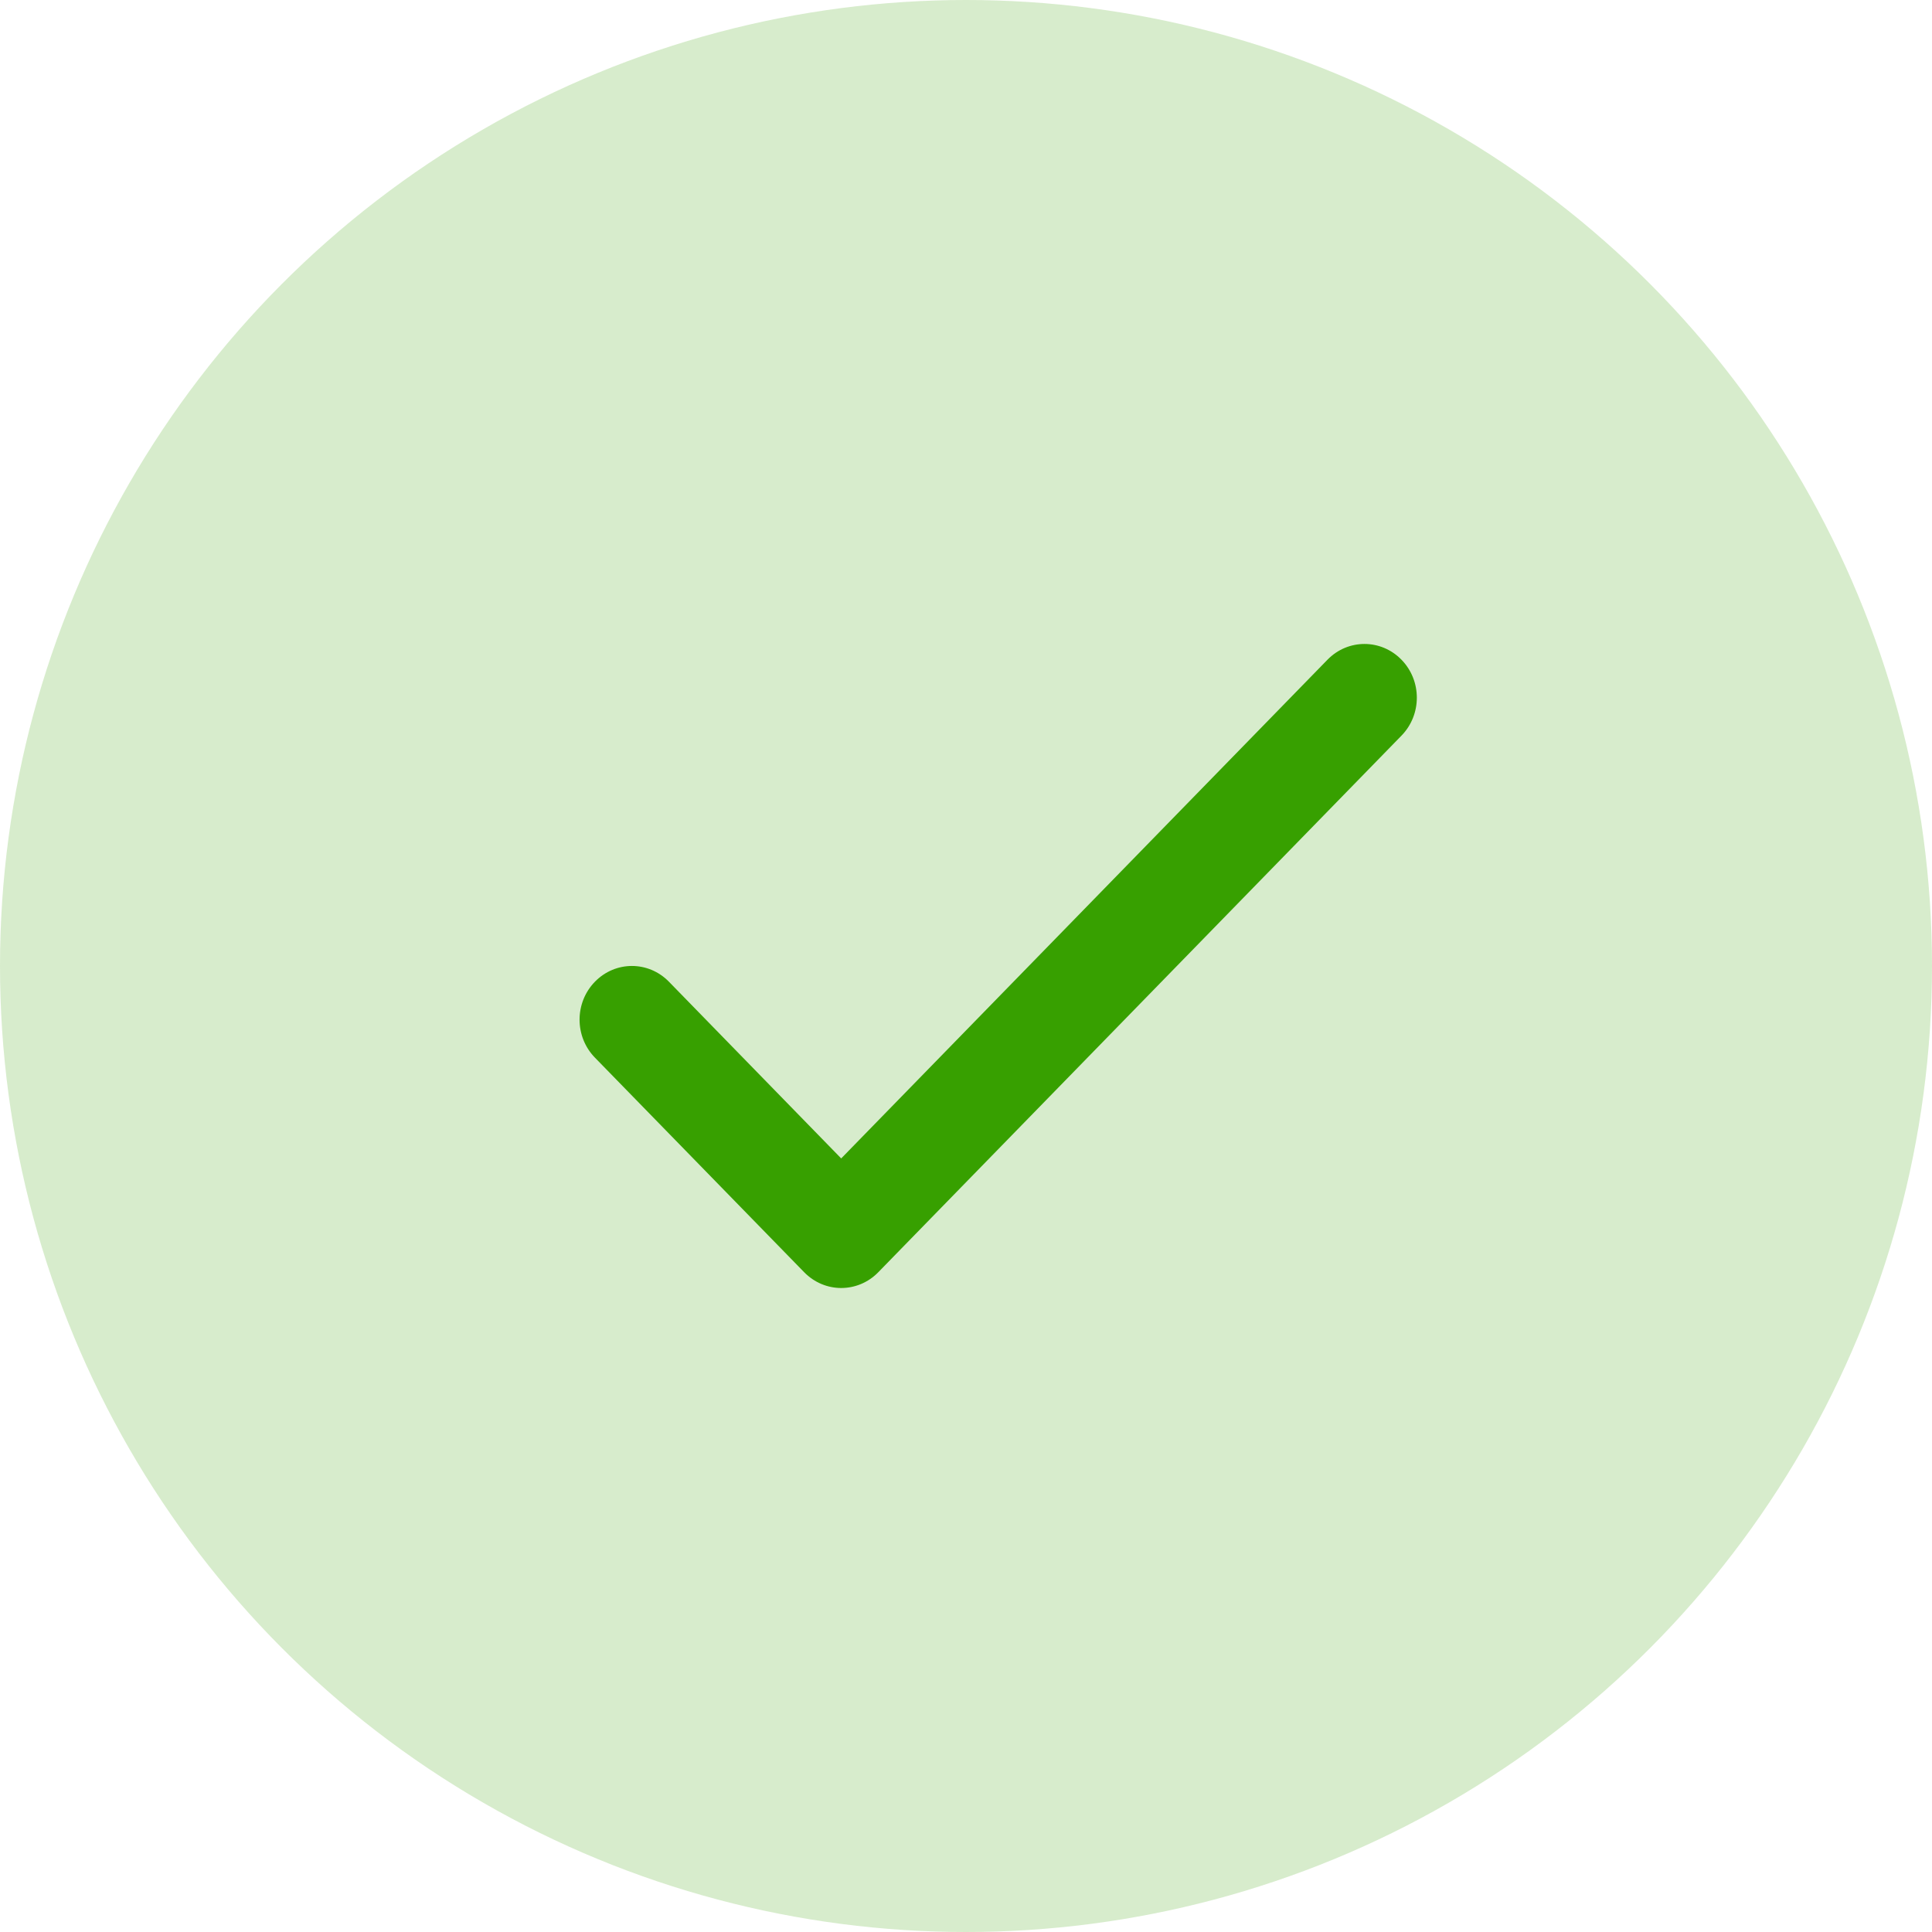
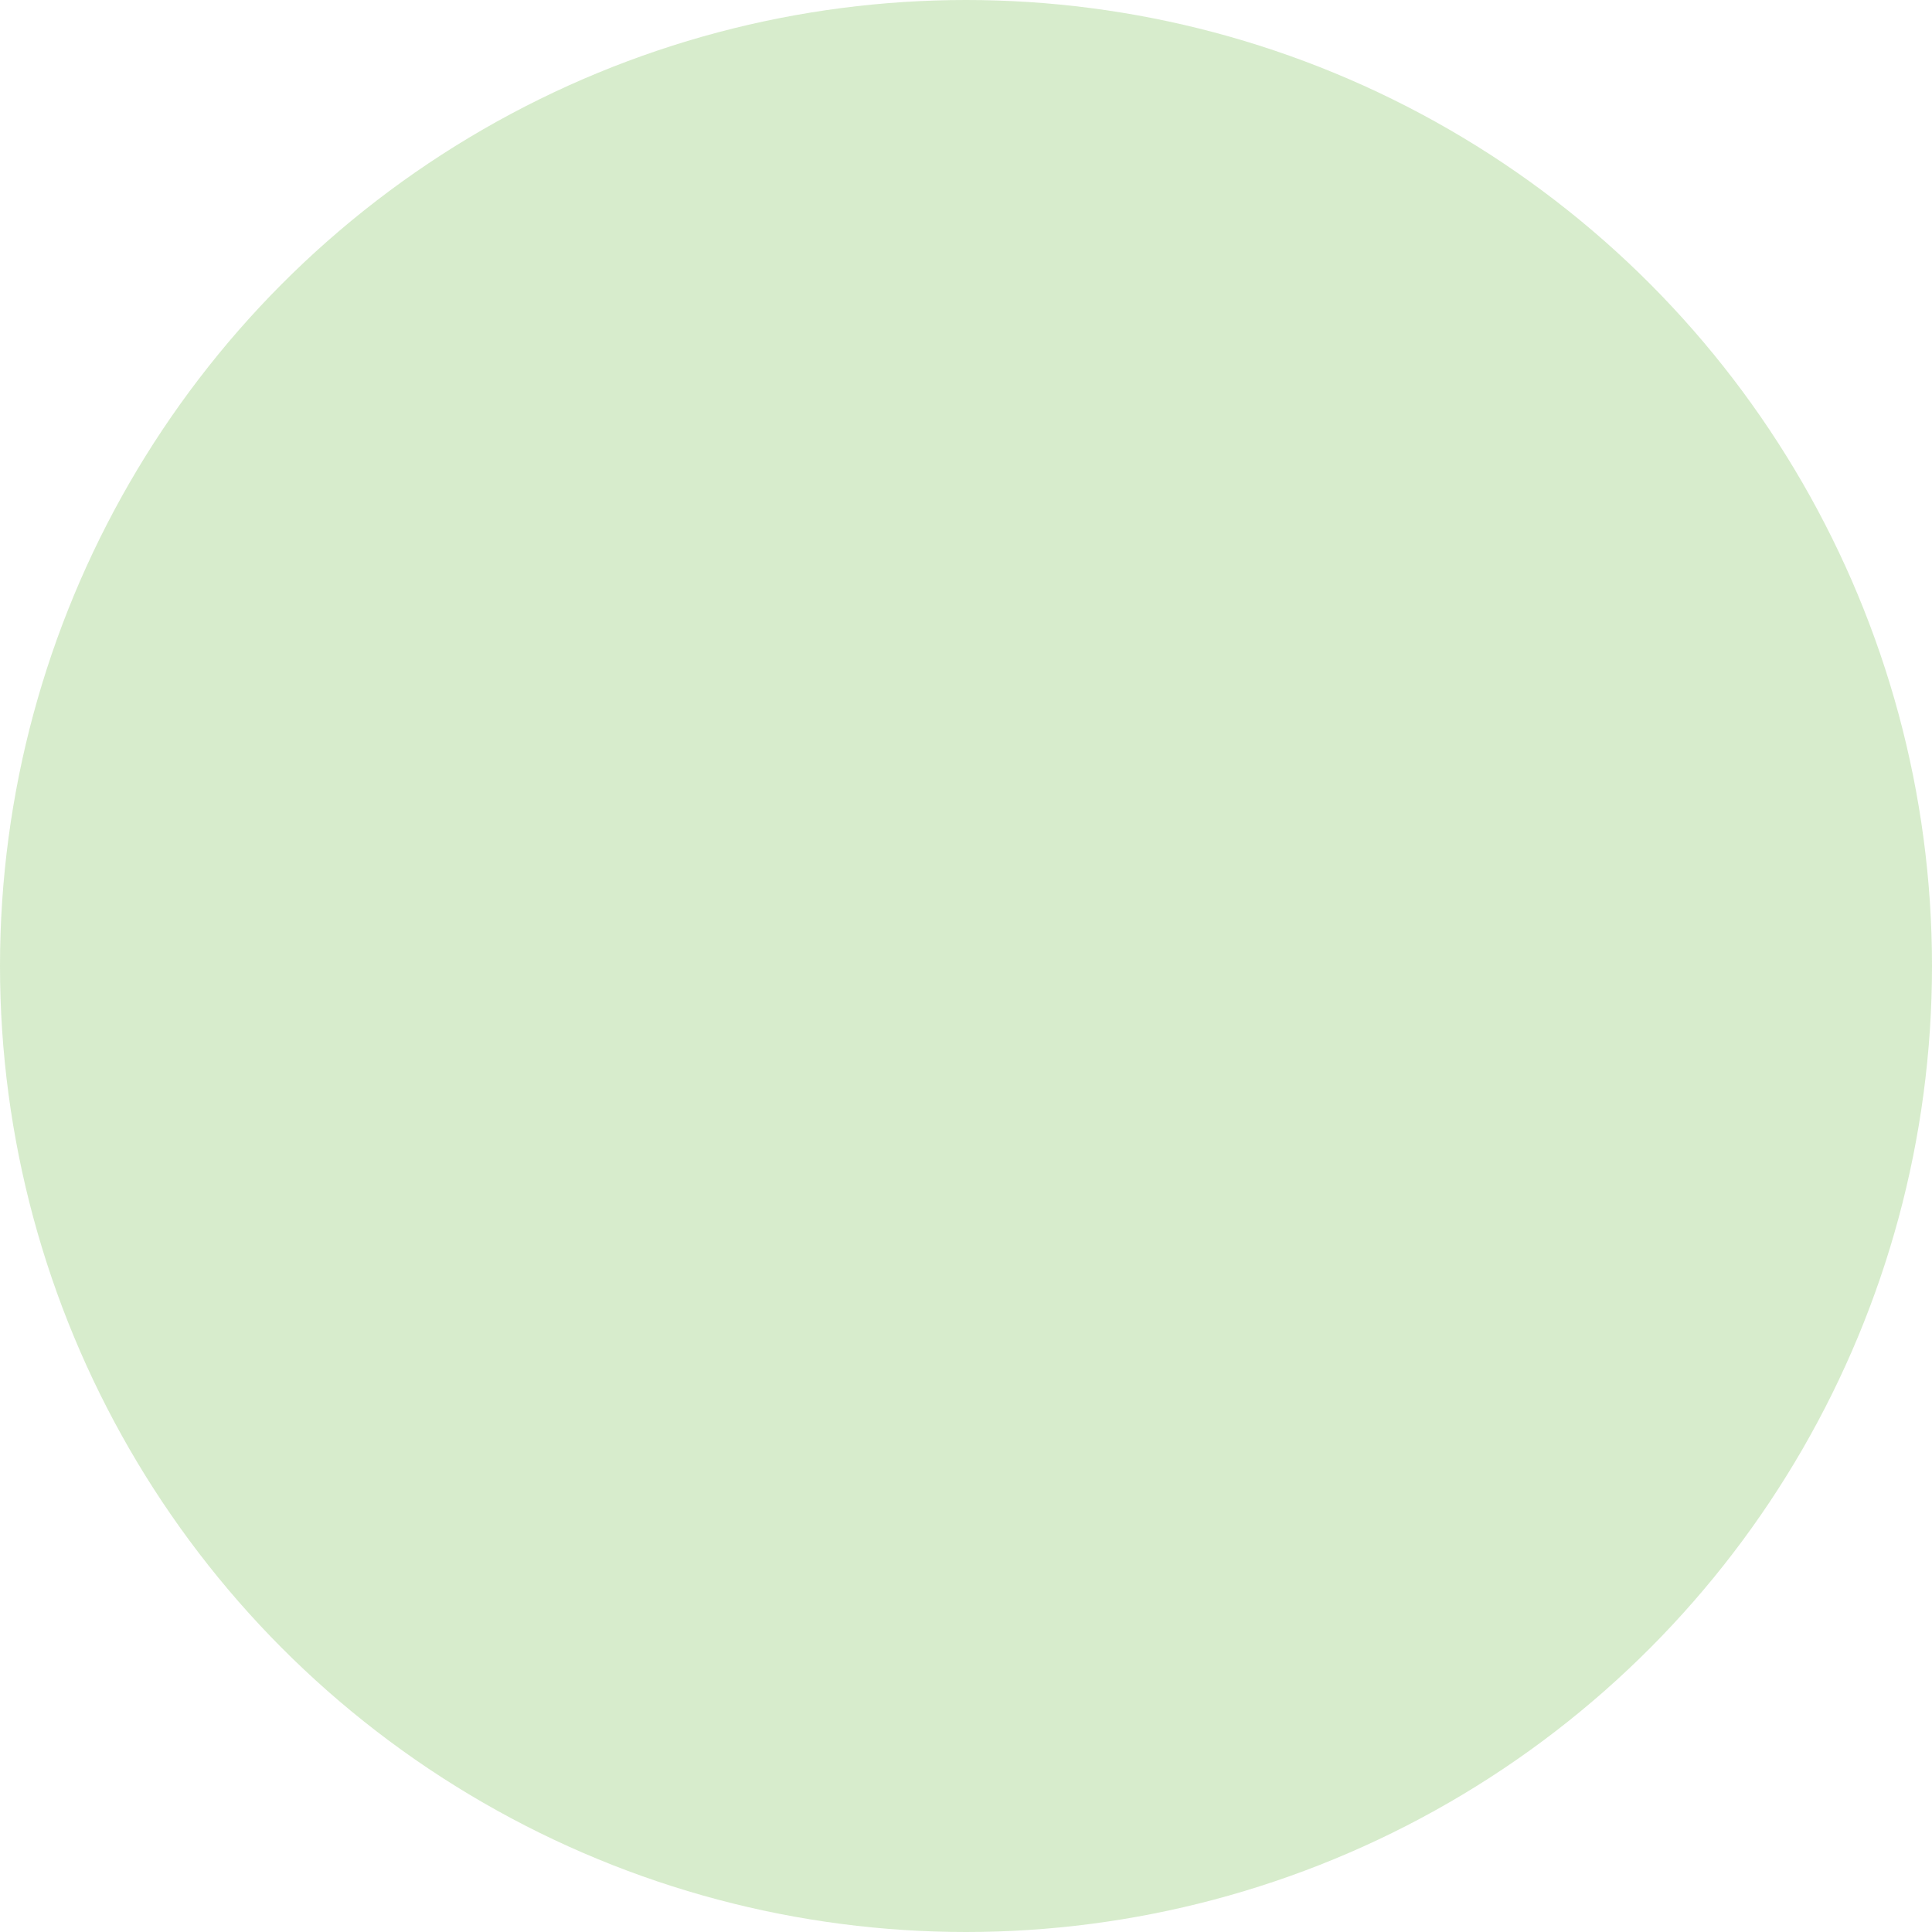
<svg xmlns="http://www.w3.org/2000/svg" width="30px" height="30px" viewBox="0 0 30 30" version="1.1">
  <title>Group 9</title>
  <desc>Created with Sketch.</desc>
  <defs />
  <g id="Page-1" stroke="none" stroke-width="1" fill="none" fill-rule="evenodd">
    <g id="Github-integration-2.0" transform="translate(-205, -1025)">
      <rect id="white-bg" fill="#FFFFFF" x="0" y="-50" width="1440" height="3568" />
      <g id="Screen-2" transform="translate(204, 891)" fill="#37a000">
        <g id="Text">
          <g id="Group-9" transform="translate(1, 134)">
            <ellipse id="Oval-Copy-4" fill-opacity="0.2" cx="15" cy="15" rx="15" ry="15" />
            <g id="Check" transform="translate(9, 10)">
              <g id="ui-16px-1_check">
-                 <path d="M11.613,0.244 L4.062,7.988 L1.387,5.244 C1.069,4.918 0.556,4.918 0.238,5.244 C-0.08,5.57 -0.08,6.097 0.238,6.423 L3.488,9.756 C3.647,9.918 3.854,10 4.062,10 C4.271,10 4.479,9.918 4.637,9.756 L12.762,1.423 C13.08,1.097 13.08,0.57 12.762,0.244 C12.444,-0.082 11.931,-0.082 11.613,0.244 Z" id="Shape" fill-rule="nonzero" />
-               </g>
+                 </g>
            </g>
          </g>
        </g>
      </g>
    </g>
  </g>
</svg>